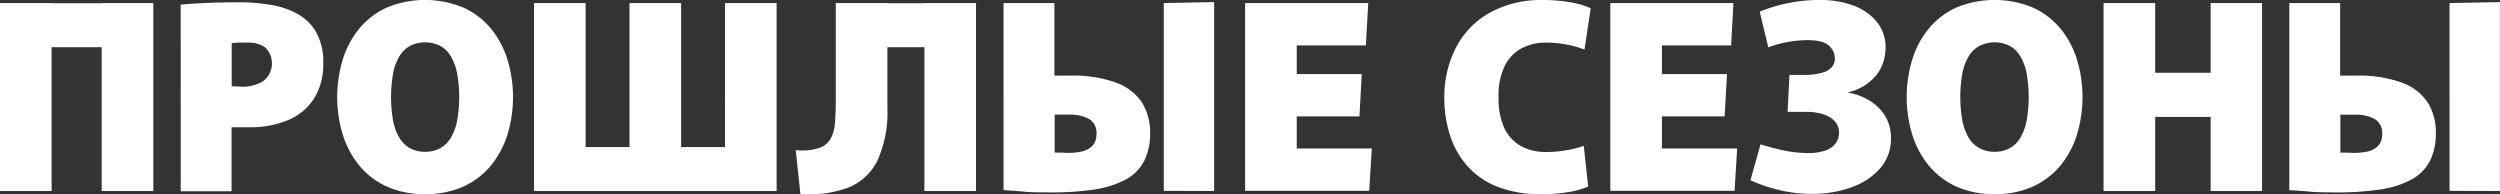
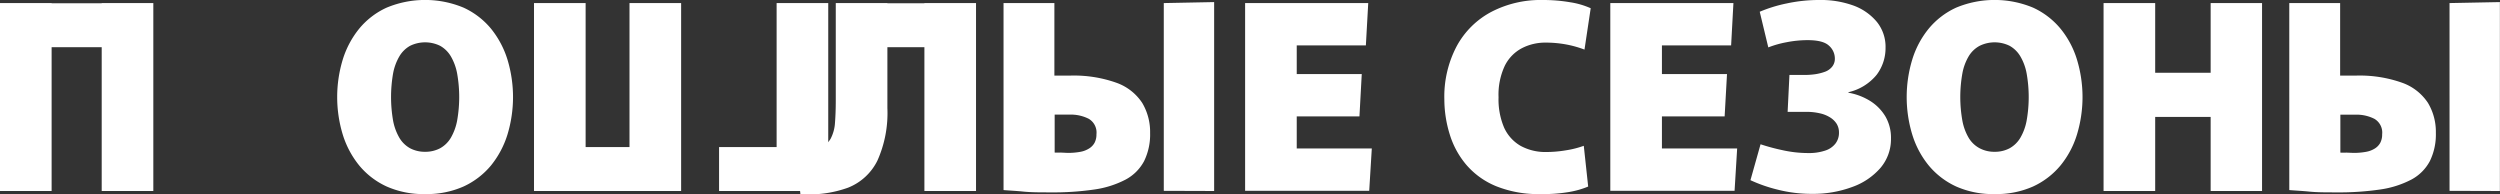
<svg xmlns="http://www.w3.org/2000/svg" id="Слой_1" data-name="Слой 1" viewBox="0 0 455.24 35.38">
  <rect x="0" y="0" width="455.24" height="35.38" fill="#333333" stroke="none" />
  <defs>
    <style>.cls-1{fill:#fff;}</style>
  </defs>
  <path class="cls-1" d="M120.67,263.75V229.53h9.4v34.22Zm6.91-26.18v-8h17.63v8Zm11.61,26.18V229.53h9.4v34.22Z" transform="translate(-120.67 -228.97)" />
-   <path class="cls-1" d="M153.57,229.82c1.32-.13,2.88-.23,4.68-.31s3.8-.12,6-.12a34.65,34.65,0,0,1,5.52.43,15.48,15.48,0,0,1,4.91,1.59,9,9,0,0,1,3.53,3.36,10.94,10.94,0,0,1,1.32,5.71,11.7,11.7,0,0,1-1.67,6.42,10.34,10.34,0,0,1-4.7,3.93,17.92,17.92,0,0,1-7.12,1.31l-1.62,0-1.58,0v11.66h-9.26Zm11,14.94a7.3,7.3,0,0,0,4-1,4.06,4.06,0,0,0,.42-6.13,5.12,5.12,0,0,0-3.17-.9c-.56,0-1.1,0-1.6,0a9.17,9.17,0,0,0-1.36.12v7.84l.8,0Z" transform="translate(-120.67 -228.97)" />
  <path class="cls-1" d="M198.08,264.31a16.5,16.5,0,0,1-7-1.38,14.08,14.08,0,0,1-5-3.83,16.7,16.7,0,0,1-3-5.64,23.5,23.5,0,0,1,0-13.63,16.7,16.7,0,0,1,3-5.64,14,14,0,0,1,5-3.83,18.22,18.22,0,0,1,14,0,14.09,14.09,0,0,1,5,3.83,16.85,16.85,0,0,1,3,5.64,23.5,23.5,0,0,1,0,13.63,16.85,16.85,0,0,1-3,5.64,14.21,14.21,0,0,1-5,3.83A16.5,16.5,0,0,1,198.08,264.31Zm0-7.7a5.73,5.73,0,0,0,2.73-.64,5.21,5.21,0,0,0,1.95-1.9,9.82,9.82,0,0,0,1.15-3.13,24.52,24.52,0,0,0,0-8.6,9.67,9.67,0,0,0-1.15-3.12,5.24,5.24,0,0,0-1.95-1.91,6.23,6.23,0,0,0-5.46,0,5.24,5.24,0,0,0-1.95,1.91,9.67,9.67,0,0,0-1.15,3.12,25.17,25.17,0,0,0,0,8.6,9.82,9.82,0,0,0,1.15,3.13,5.21,5.21,0,0,0,1.95,1.9A5.73,5.73,0,0,0,198.08,256.61Z" transform="translate(-120.67 -228.97)" />
-   <path class="cls-1" d="M217.91,263.75V229.53h9.4v34.22Zm6.91,0v-8h16.5v8Zm10.48,0V229.53h9.4v34.22Zm6.91,0v-8h16.5v8Zm10.48,0V229.53h9.4v34.22Z" transform="translate(-120.67 -228.97)" />
+   <path class="cls-1" d="M217.91,263.75V229.53h9.4v34.22Zm6.91,0v-8h16.5v8Zm10.48,0V229.53h9.4v34.22m6.91,0v-8h16.5v8Zm10.48,0V229.53h9.4v34.22Z" transform="translate(-120.67 -228.97)" />
  <path class="cls-1" d="M266.42,264.31l-.85-8a10.66,10.66,0,0,0,4.18-.36,3.85,3.85,0,0,0,2.17-1.71,7.19,7.19,0,0,0,.8-2.94c.09-1.17.14-2.51.14-4V229.53h9.4v19.13a21.15,21.15,0,0,1-1.81,9.54,10.09,10.09,0,0,1-5.34,4.94A20.84,20.84,0,0,1,266.42,264.31Zm13.35-26.74v-8H295v8ZM289,263.75V229.53h9.4v34.22Z" transform="translate(-120.67 -228.97)" />
  <path class="cls-1" d="M311.87,264c-1.82,0-3.43,0-4.82-.14s-2.61-.19-3.64-.28V229.53h9.26v13.21h2.77a23.07,23.07,0,0,1,8.58,1.32,9.38,9.38,0,0,1,4.65,3.66,10.33,10.33,0,0,1,1.43,5.45,11,11,0,0,1-1.1,5.15,8.14,8.14,0,0,1-3.34,3.34,17.61,17.61,0,0,1-5.66,1.81A51.65,51.65,0,0,1,311.87,264Zm3.19-7.19a12.11,12.11,0,0,0,2.31-.19A4.42,4.42,0,0,0,319,256a2.78,2.78,0,0,0,1-1.06,3.25,3.25,0,0,0,.33-1.52,2.9,2.9,0,0,0-1.41-2.82,7.21,7.21,0,0,0-3.43-.76h-2.77v6.91a11,11,0,0,0,1.1,0Zm17.53,6.91V229.53l9.17-.18v34.4Z" transform="translate(-120.67 -228.97)" />
  <path class="cls-1" d="M347.4,229.53h22.42l-.43,7.71H356.8v5.22h11.84l-.42,7.71H356.8V256h13.67l-.47,7.71H347.4Z" transform="translate(-120.67 -228.97)" />
  <path class="cls-1" d="M401.17,264.31a20.58,20.58,0,0,1-8-1.41,14.27,14.27,0,0,1-5.43-3.85,15.57,15.57,0,0,1-3.06-5.55,21.6,21.6,0,0,1-1-6.44,19.62,19.62,0,0,1,2.26-9.7,15.31,15.31,0,0,1,6.3-6.23,19.4,19.4,0,0,1,9.3-2.16,29.24,29.24,0,0,1,5.1.42,14.32,14.32,0,0,1,3.69,1.08L409.2,238a19.4,19.4,0,0,0-3.26-.92,20.23,20.23,0,0,0-3.79-.35,9.23,9.23,0,0,0-4.32,1,7.26,7.26,0,0,0-3.13,3.19,12.36,12.36,0,0,0-1.15,5.76,13.07,13.07,0,0,0,1,5.5,7.32,7.32,0,0,0,3,3.34,9.37,9.37,0,0,0,4.7,1.13,21.75,21.75,0,0,0,3.58-.31,17,17,0,0,0,3.24-.82l.8,7.42a16,16,0,0,1-3.53,1A28.36,28.36,0,0,1,401.17,264.31Z" transform="translate(-120.67 -228.97)" />
  <path class="cls-1" d="M413.9,229.53h22.42l-.42,7.71H423.3v5.22h11.85l-.43,7.71H423.3V256H437l-.47,7.71H413.9Z" transform="translate(-120.67 -228.97)" />
  <path class="cls-1" d="M450.61,264.27a25,25,0,0,1-6.37-.8,26.74,26.74,0,0,1-4.82-1.69l1.84-6.54a36.34,36.34,0,0,0,3.92,1.06,21.64,21.64,0,0,0,4.72.54,9.3,9.3,0,0,0,3.13-.45,3.82,3.82,0,0,0,1.88-1.29,3.2,3.2,0,0,0,.63-2,3,3,0,0,0-.42-1.58,3.74,3.74,0,0,0-1.2-1.17,5.87,5.87,0,0,0-1.88-.75,10.58,10.58,0,0,0-2.51-.26h-3.34l.33-6.72h2.77a14,14,0,0,0,1.95-.14,9.16,9.16,0,0,0,1.77-.45,3,3,0,0,0,1.29-.92,2.29,2.29,0,0,0,.49-1.5,3.12,3.12,0,0,0-1.08-2.33c-.72-.67-2-1-3.9-1a20,20,0,0,0-3.81.38,18.32,18.32,0,0,0-3.33.94l-1.56-6.49A25.8,25.8,0,0,1,446,229.6a27.85,27.85,0,0,1,5.94-.63,17.43,17.43,0,0,1,6.21,1,10,10,0,0,1,4.3,3,7.21,7.21,0,0,1,1.57,4.7,8.07,8.07,0,0,1-1.62,4.92,9.31,9.31,0,0,1-5.14,3.17v.09a11.18,11.18,0,0,1,4,1.53,8.42,8.42,0,0,1,2.75,2.82,7.71,7.71,0,0,1,1,4,8.08,8.08,0,0,1-1.91,5.34A12.18,12.18,0,0,1,458,263,20.46,20.46,0,0,1,450.61,264.27Z" transform="translate(-120.67 -228.97)" />
  <path class="cls-1" d="M483.88,264.31a16.5,16.5,0,0,1-7-1.38,14.17,14.17,0,0,1-5-3.83,16.5,16.5,0,0,1-3-5.64,23.5,23.5,0,0,1,0-13.63,16.5,16.5,0,0,1,3-5.64,14.06,14.06,0,0,1,5-3.83,18.22,18.22,0,0,1,14,0,14.09,14.09,0,0,1,5,3.83,16.5,16.5,0,0,1,3,5.64,23.5,23.5,0,0,1,0,13.63,16.5,16.5,0,0,1-3,5.64,14.21,14.21,0,0,1-5,3.83A16.47,16.47,0,0,1,483.88,264.31Zm0-7.7a5.68,5.68,0,0,0,2.73-.64,5.21,5.21,0,0,0,1.95-1.9,9.59,9.59,0,0,0,1.15-3.13,24.52,24.52,0,0,0,0-8.6,9.45,9.45,0,0,0-1.15-3.12,5.24,5.24,0,0,0-1.95-1.91,6.21,6.21,0,0,0-5.45,0,5.17,5.17,0,0,0-2,1.91,9.45,9.45,0,0,0-1.15,3.12,24.52,24.52,0,0,0,0,8.6,9.59,9.59,0,0,0,1.15,3.13,5.14,5.14,0,0,0,2,1.9A5.66,5.66,0,0,0,483.88,256.61Z" transform="translate(-120.67 -228.97)" />
  <path class="cls-1" d="M503.72,229.53h9.4v12.69h10.1V229.53h9.36v34.22h-9.36V250.26h-10.1v13.49h-9.4Z" transform="translate(-120.67 -228.97)" />
  <path class="cls-1" d="M546,264c-1.82,0-3.43,0-4.82-.14s-2.61-.19-3.64-.28V229.53h9.26v13.21h2.77a23.07,23.07,0,0,1,8.58,1.32,9.38,9.38,0,0,1,4.65,3.66,10.24,10.24,0,0,1,1.43,5.45,11,11,0,0,1-1.1,5.15,8.14,8.14,0,0,1-3.34,3.34,17.53,17.53,0,0,1-5.66,1.81A51.65,51.65,0,0,1,546,264Zm3.19-7.19a12.11,12.11,0,0,0,2.31-.19,4.42,4.42,0,0,0,1.62-.61,2.78,2.78,0,0,0,1-1.06,3.25,3.25,0,0,0,.33-1.52,2.9,2.9,0,0,0-1.41-2.82,7.21,7.21,0,0,0-3.43-.76h-2.77v6.91a11,11,0,0,0,1.1,0Zm17.53,6.91V229.53l9.17-.18v34.4Z" transform="translate(-120.67 -228.97)" />
</svg>